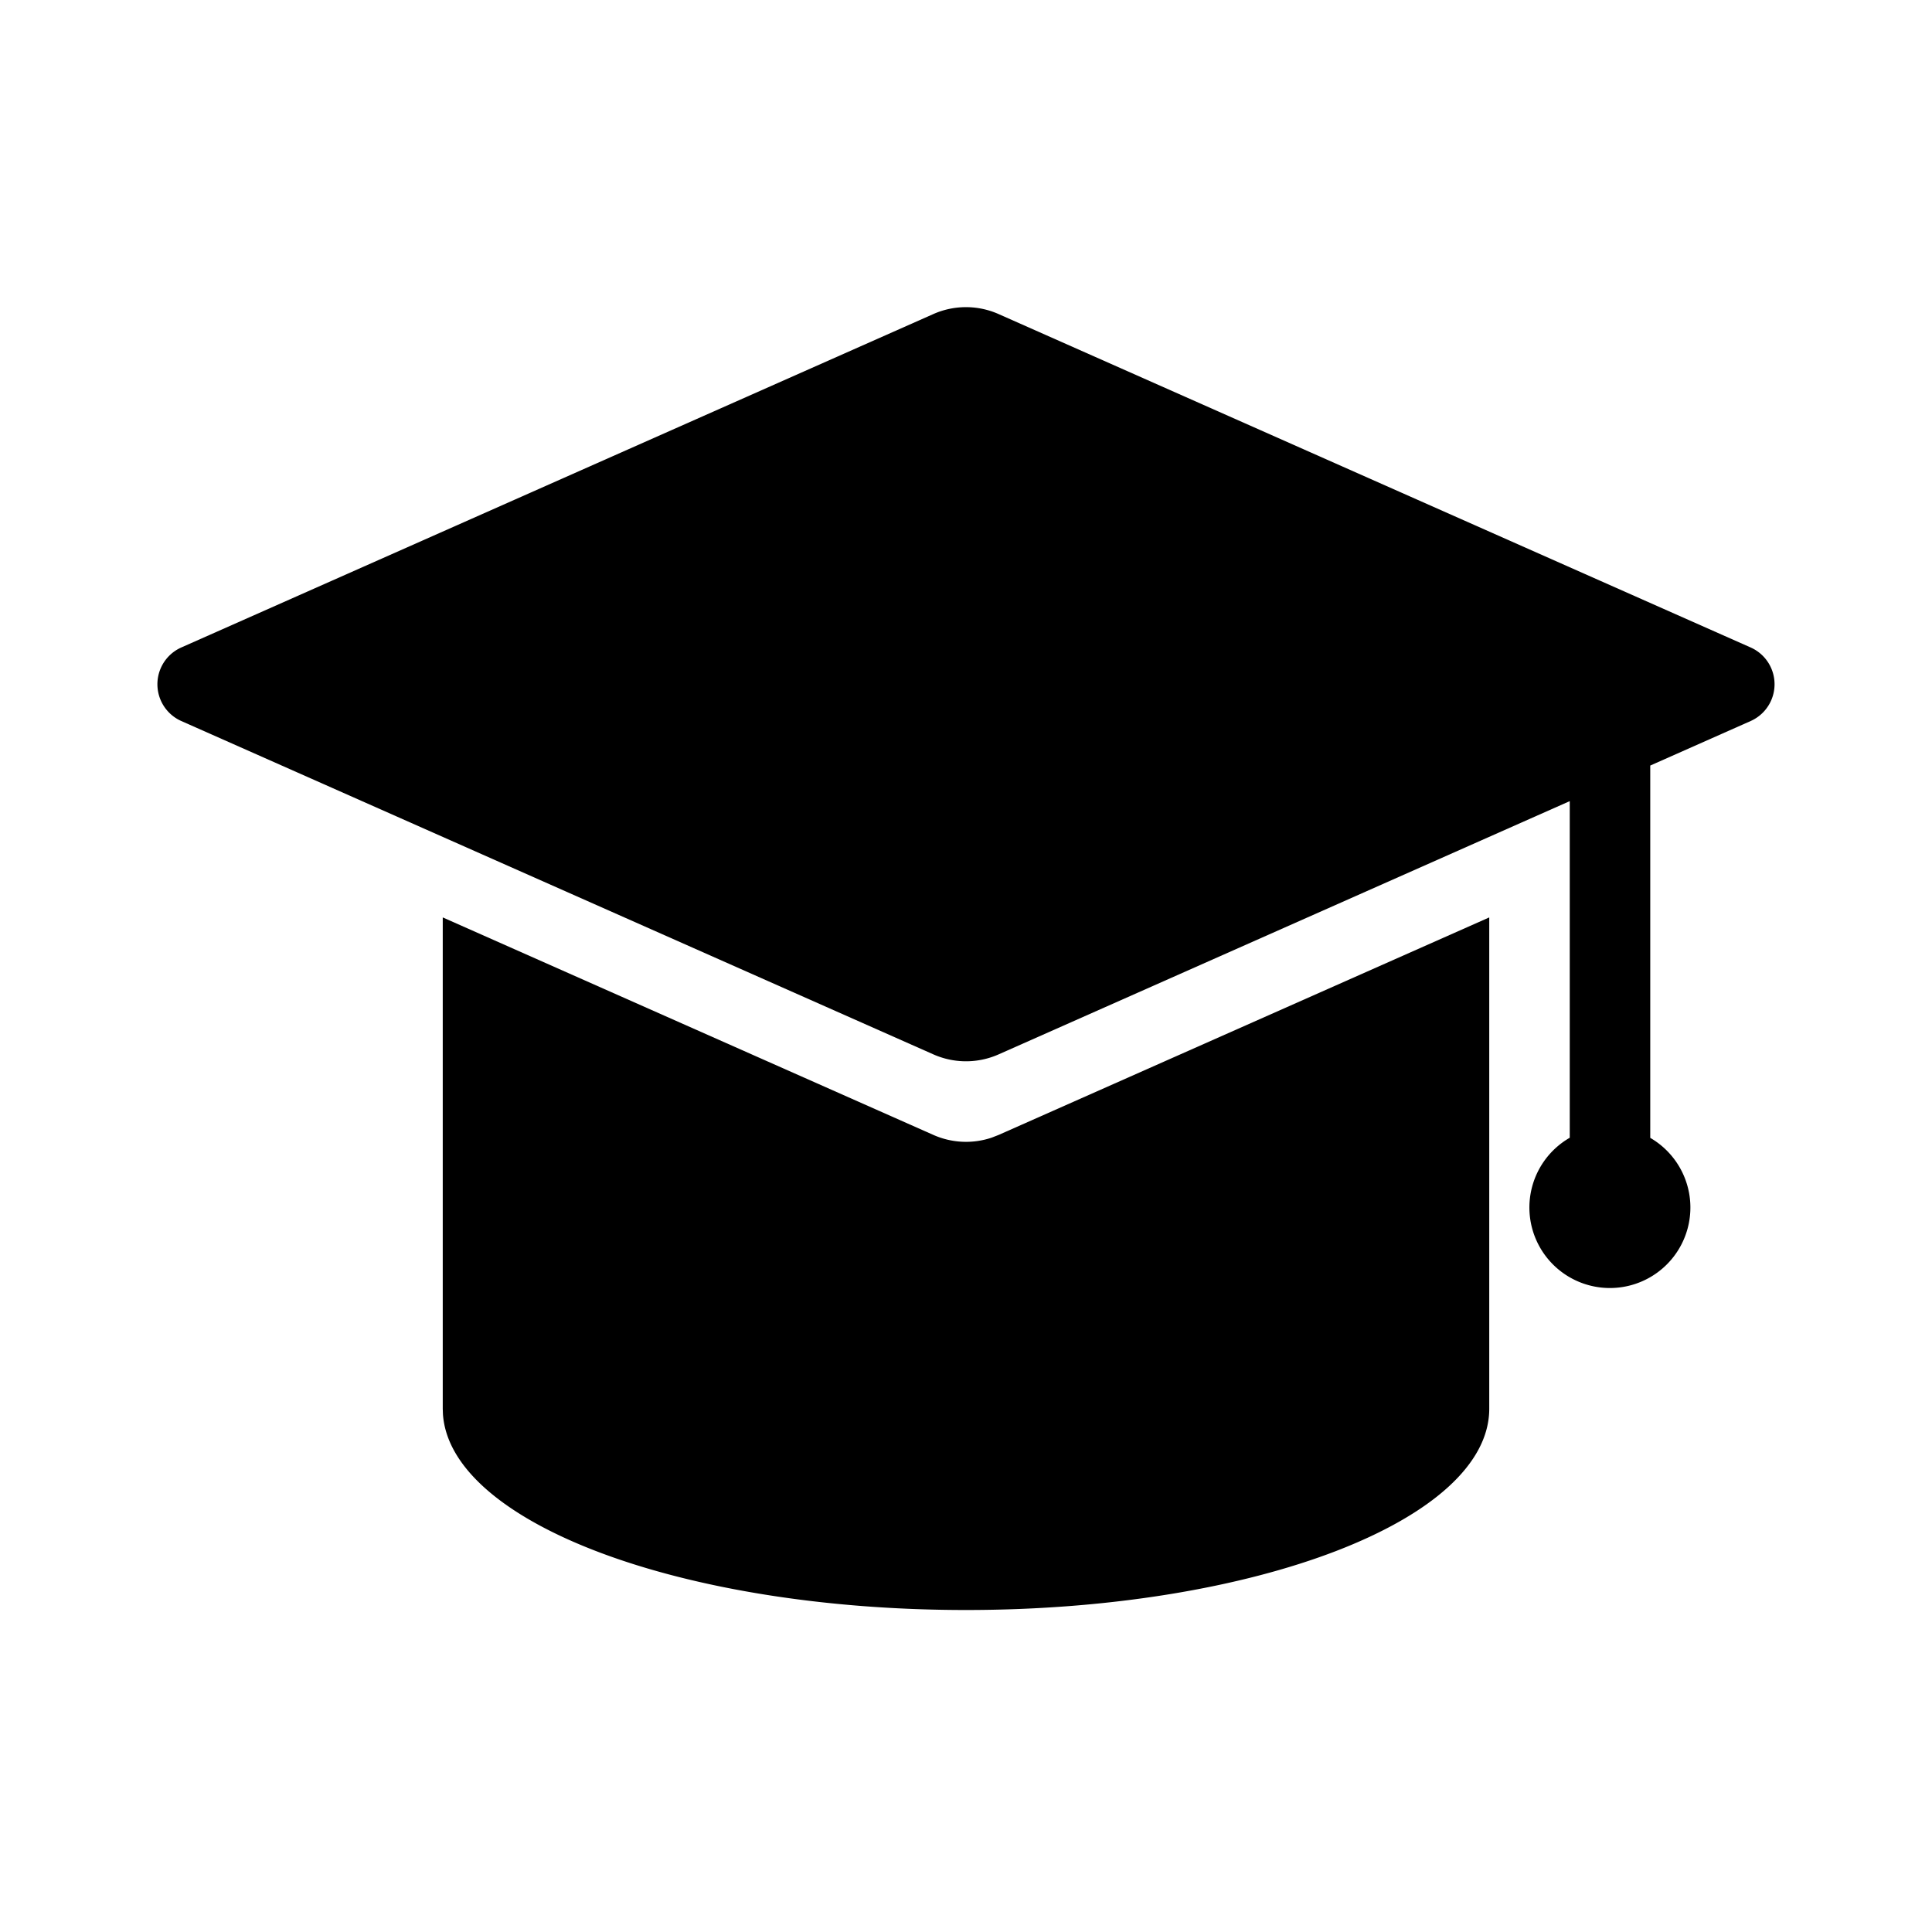
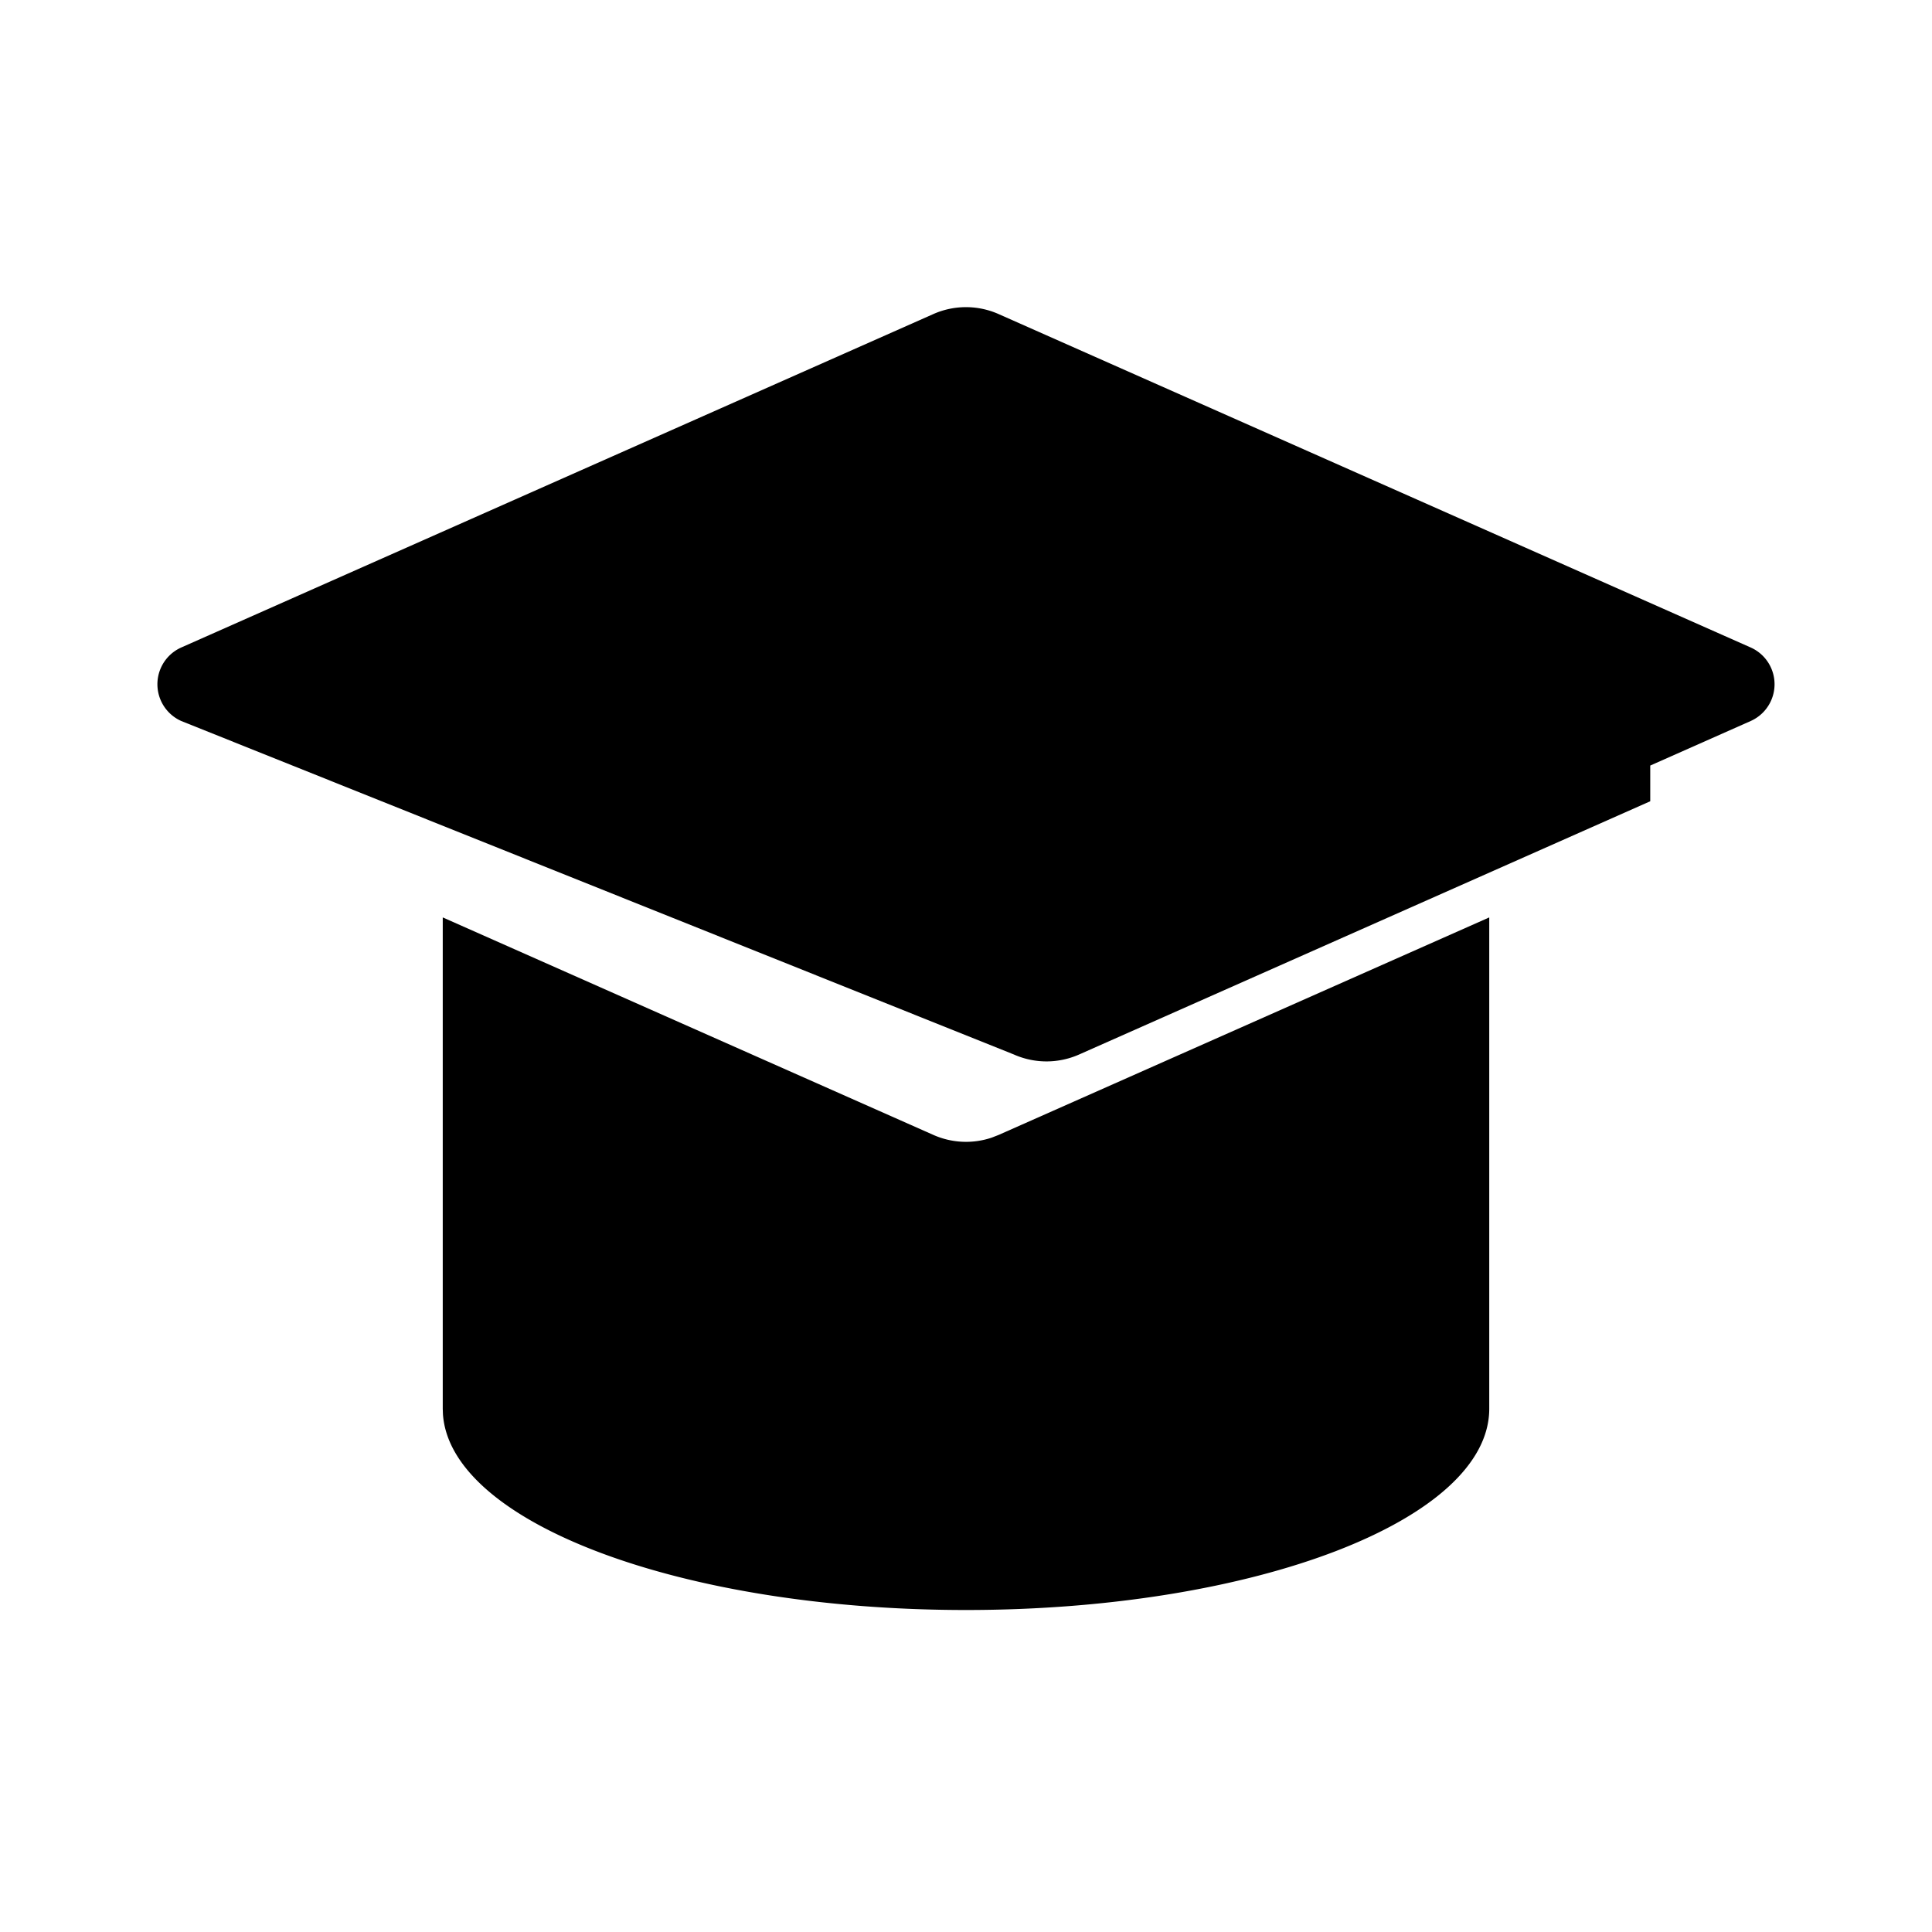
<svg xmlns="http://www.w3.org/2000/svg" class="icon" width="32px" height="32.00px" viewBox="0 0 1024 1024" version="1.1">
-   <path d="M789.333 486.251V746.667c0 58.901-124.16 106.667-277.333 106.667-150.571 0-273.109-46.144-277.227-103.68L234.667 746.667V486.251l260.053 115.285a42.667 42.667 0 0 0 30.848 1.451l3.733-1.451L789.333 486.251zM529.28 166.464l398.592 176.704a21.333 21.333 0 0 1 0 38.997L874.667 405.76 874.667 603.093A42.667 42.667 0 1 1 832 603.029v-178.411l-302.72 134.229a42.667 42.667 0 0 1-34.56 0L96.107 382.165a21.333 21.333 0 0 1 0-38.997l398.571-176.704a42.667 42.667 0 0 1 34.603 0z" />
+   <path d="M789.333 486.251V746.667c0 58.901-124.16 106.667-277.333 106.667-150.571 0-273.109-46.144-277.227-103.68L234.667 746.667V486.251l260.053 115.285a42.667 42.667 0 0 0 30.848 1.451l3.733-1.451L789.333 486.251zM529.28 166.464l398.592 176.704a21.333 21.333 0 0 1 0 38.997L874.667 405.76 874.667 603.093v-178.411l-302.72 134.229a42.667 42.667 0 0 1-34.56 0L96.107 382.165a21.333 21.333 0 0 1 0-38.997l398.571-176.704a42.667 42.667 0 0 1 34.603 0z" />
</svg>